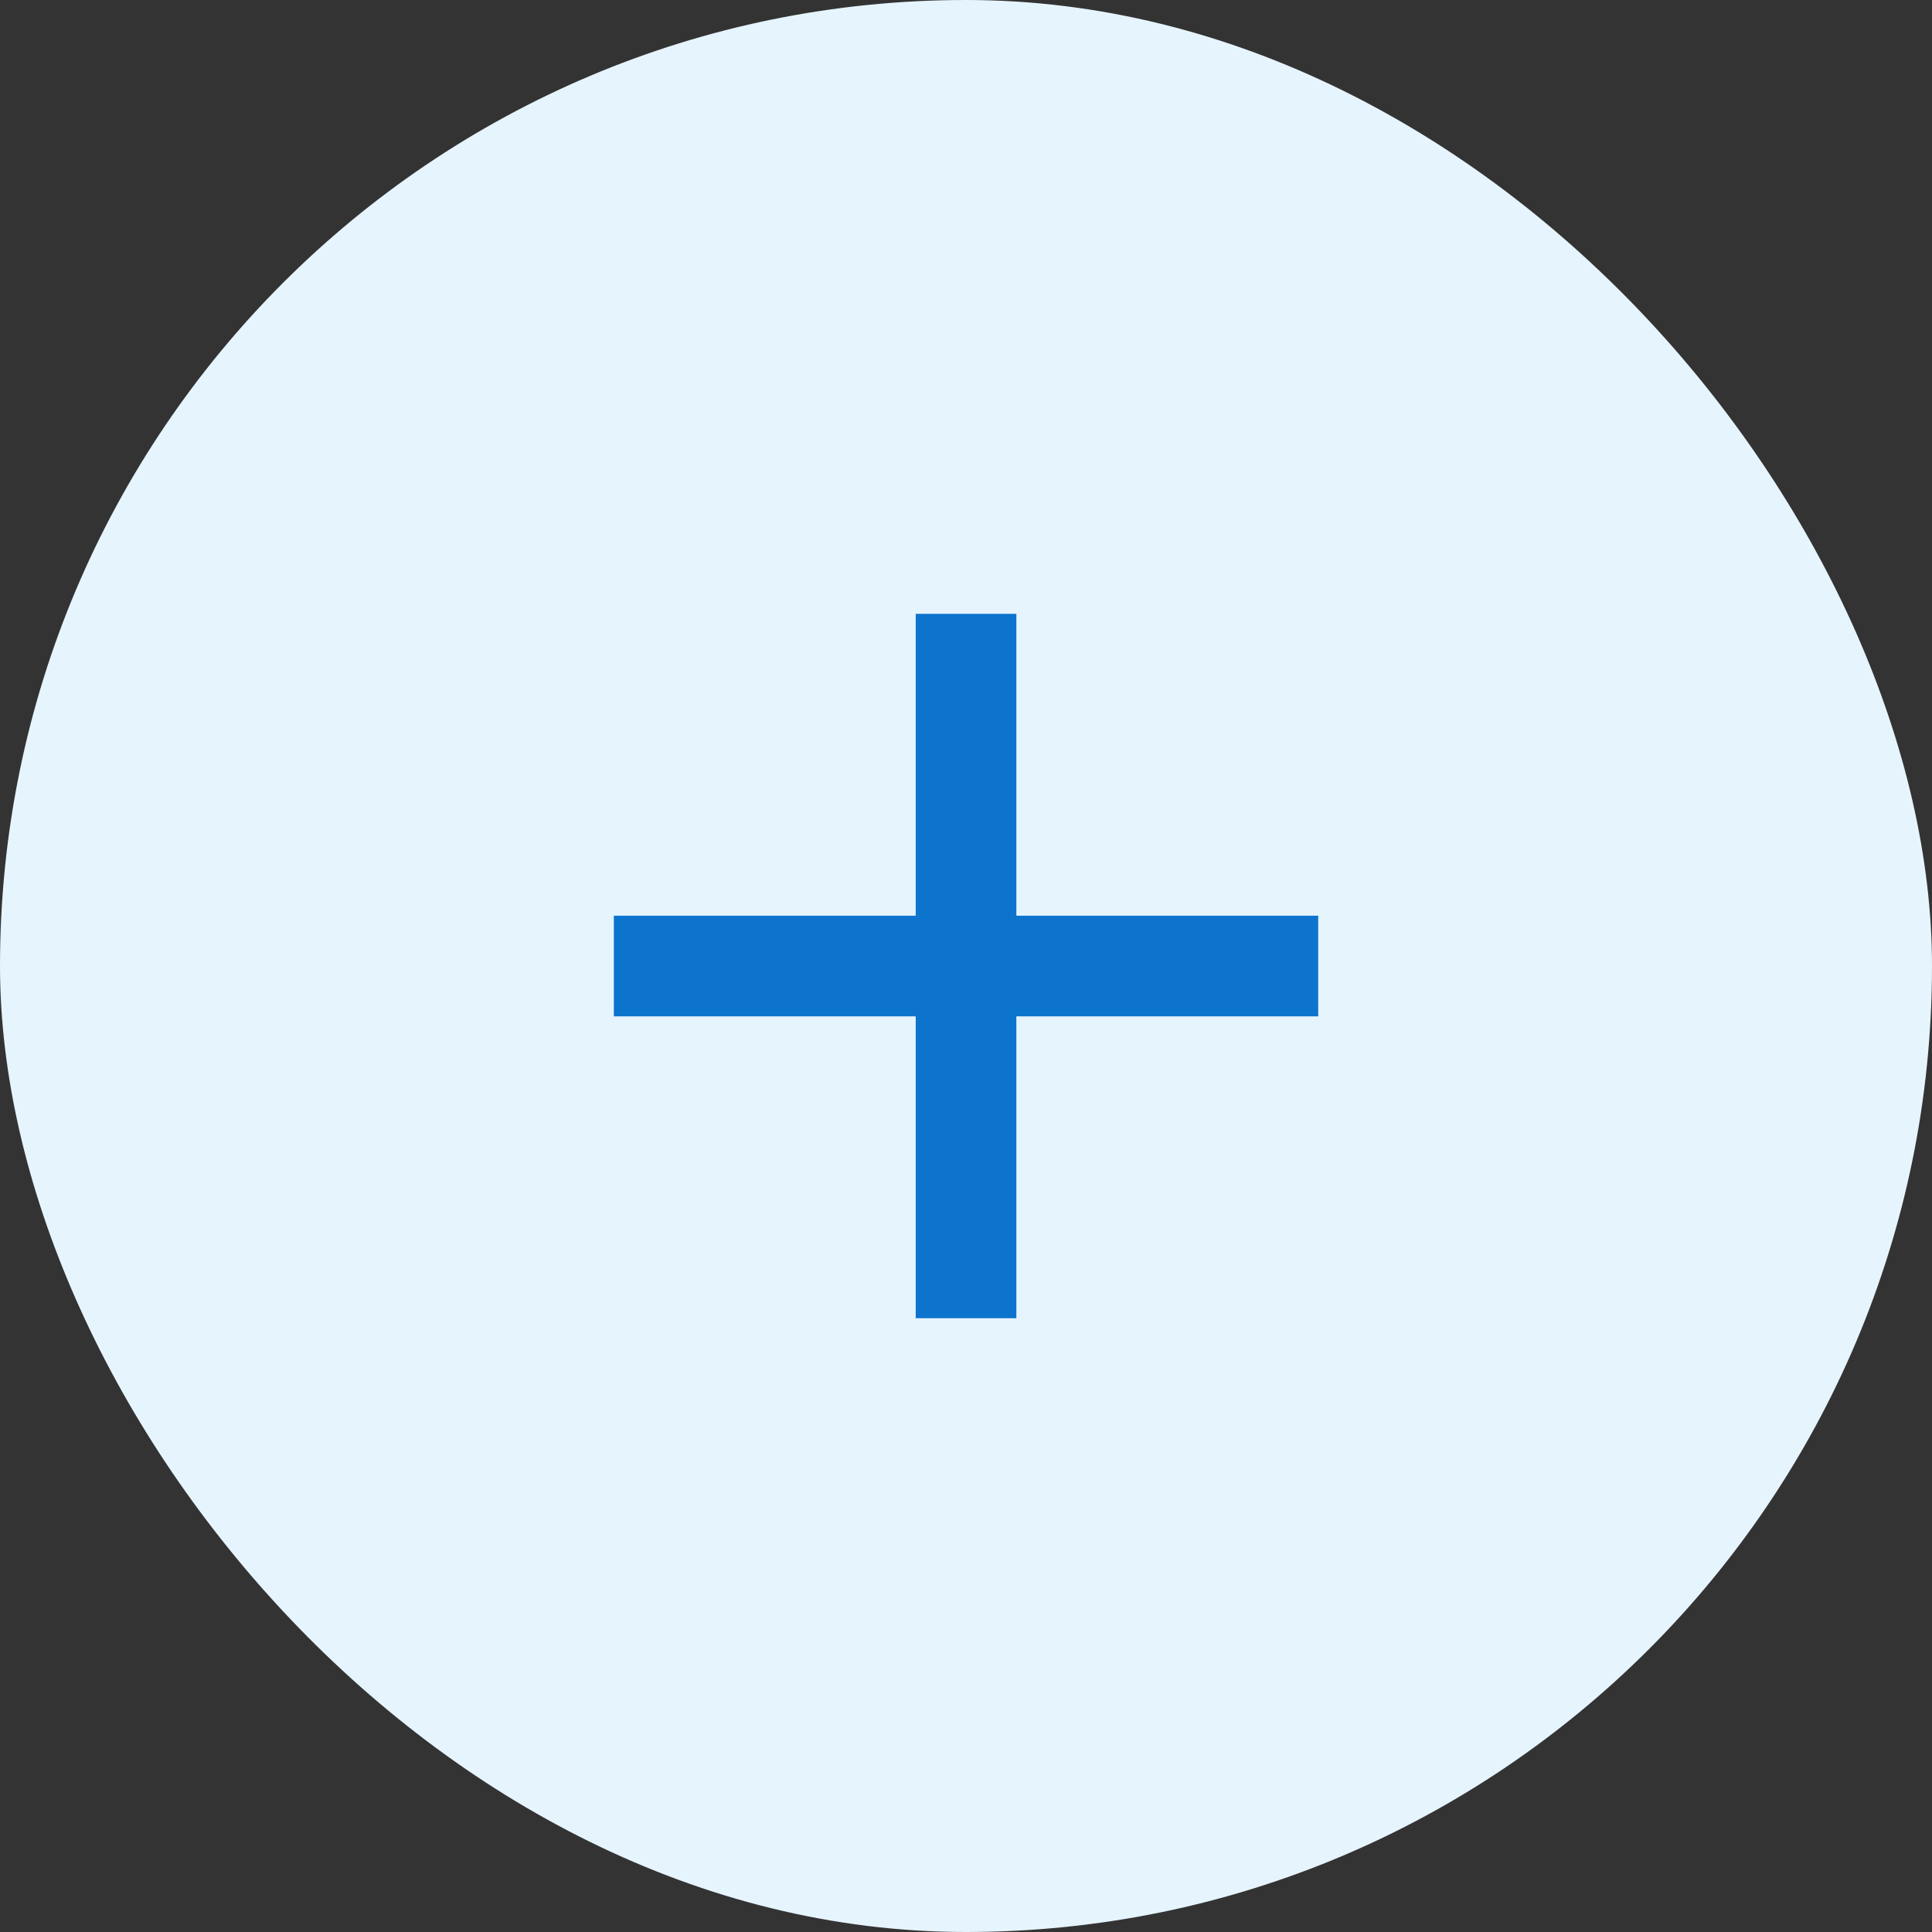
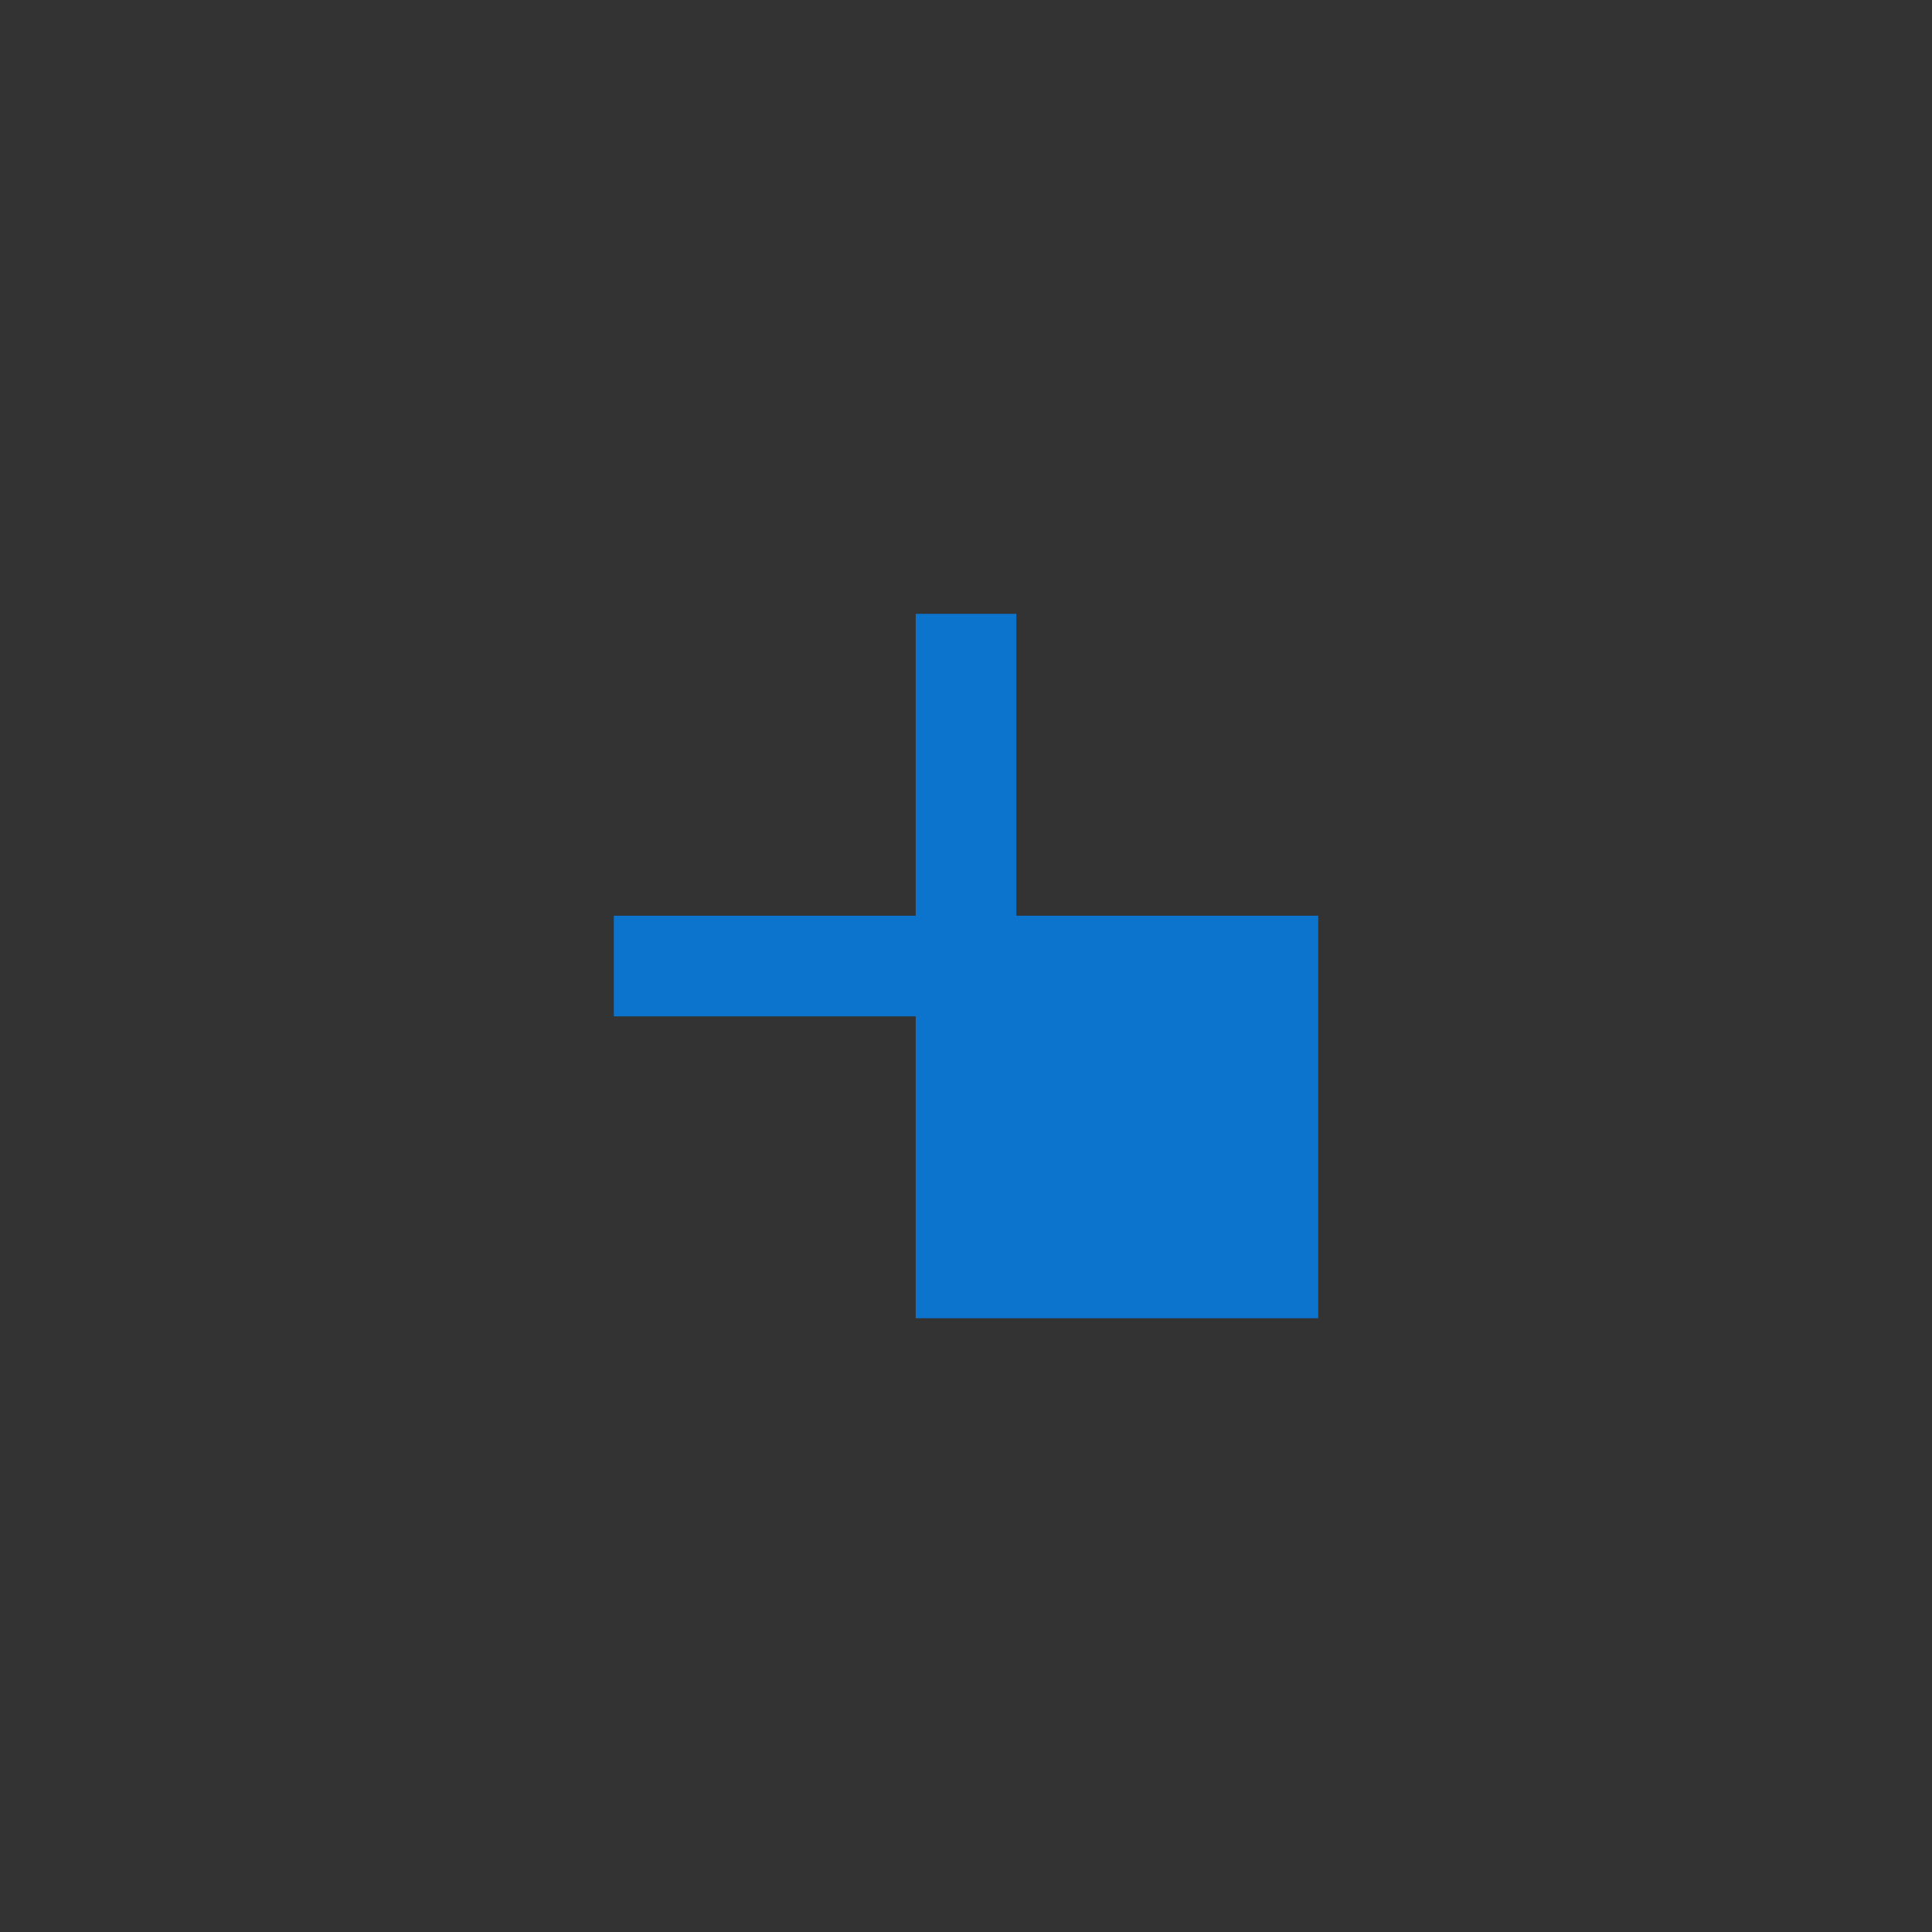
<svg xmlns="http://www.w3.org/2000/svg" width="32" height="32" viewBox="0 0 32 32" fill="none">
  <rect x="0" y="0" width="32" height="32" fill="#333333" stroke="none" />
-   <rect width="32" height="32" rx="16" fill="#E6F4FE" />
-   <path d="M15.167 16.834H10.167V15.167H15.167V10.167H16.834V15.167H21.834V16.834H16.834V21.834H15.167V16.834Z" fill="#0D74CE" />
+   <path d="M15.167 16.834H10.167V15.167H15.167V10.167H16.834V15.167H21.834V16.834V21.834H15.167V16.834Z" fill="#0D74CE" />
</svg>